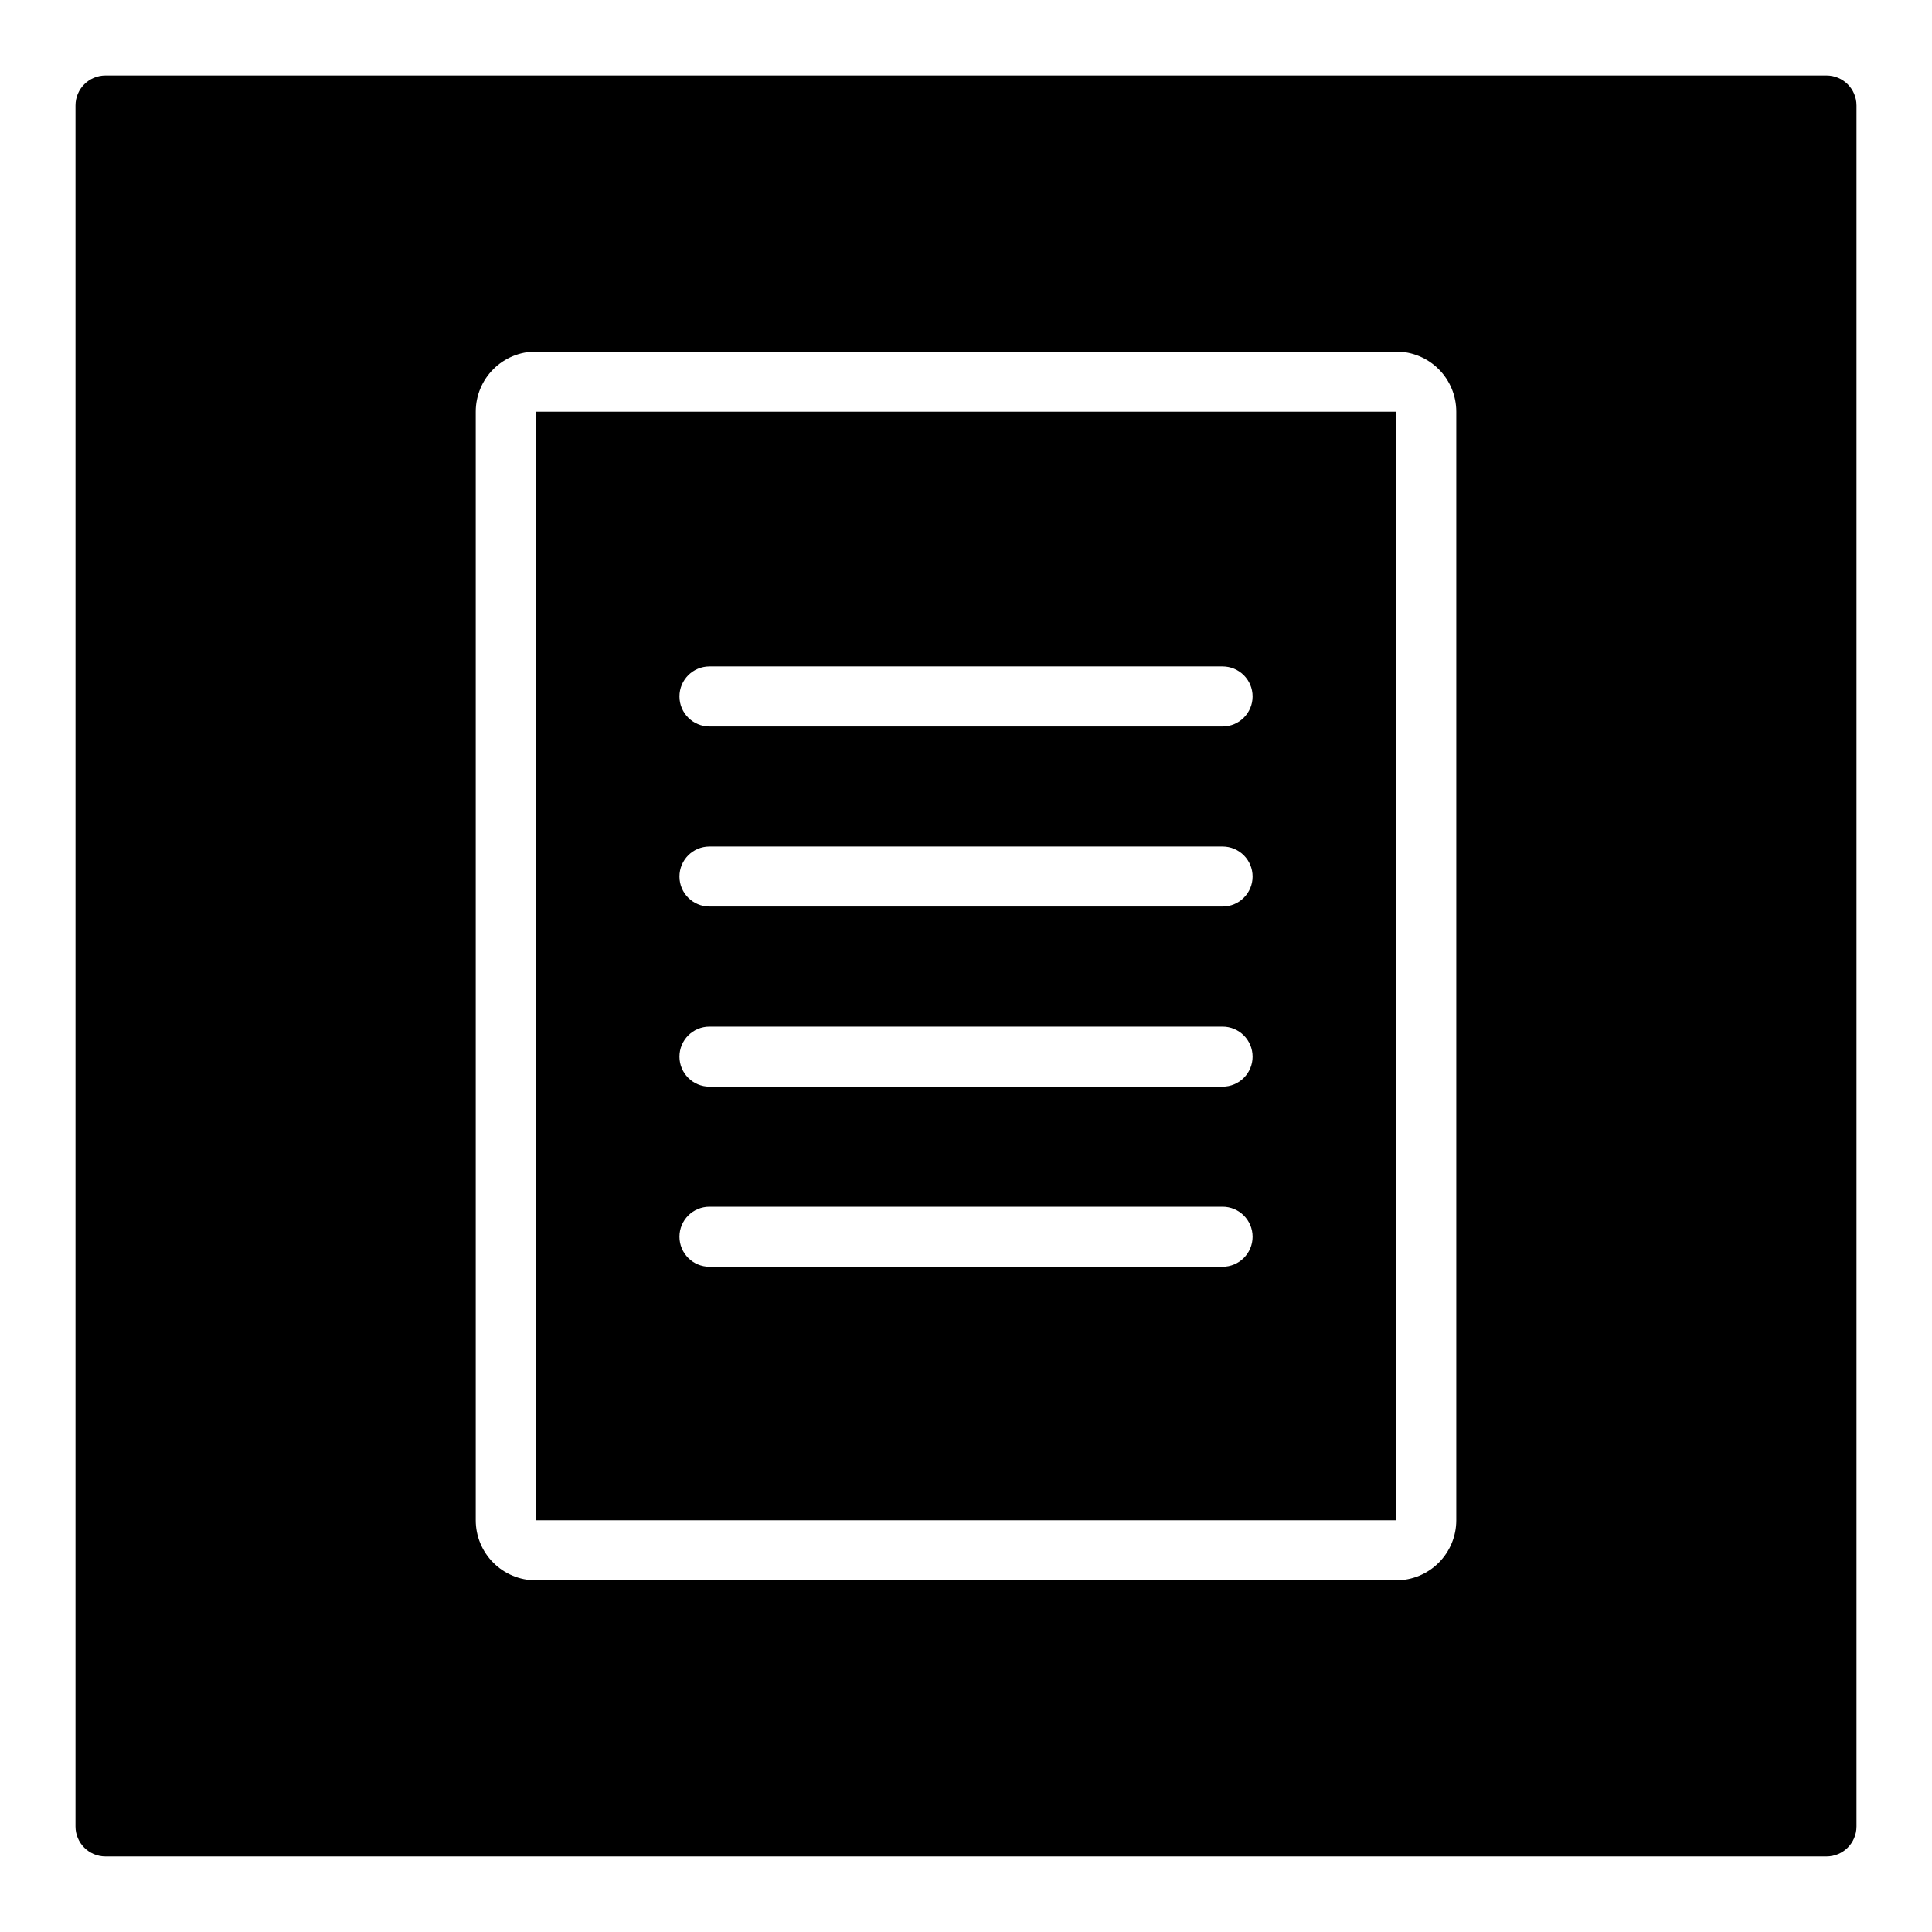
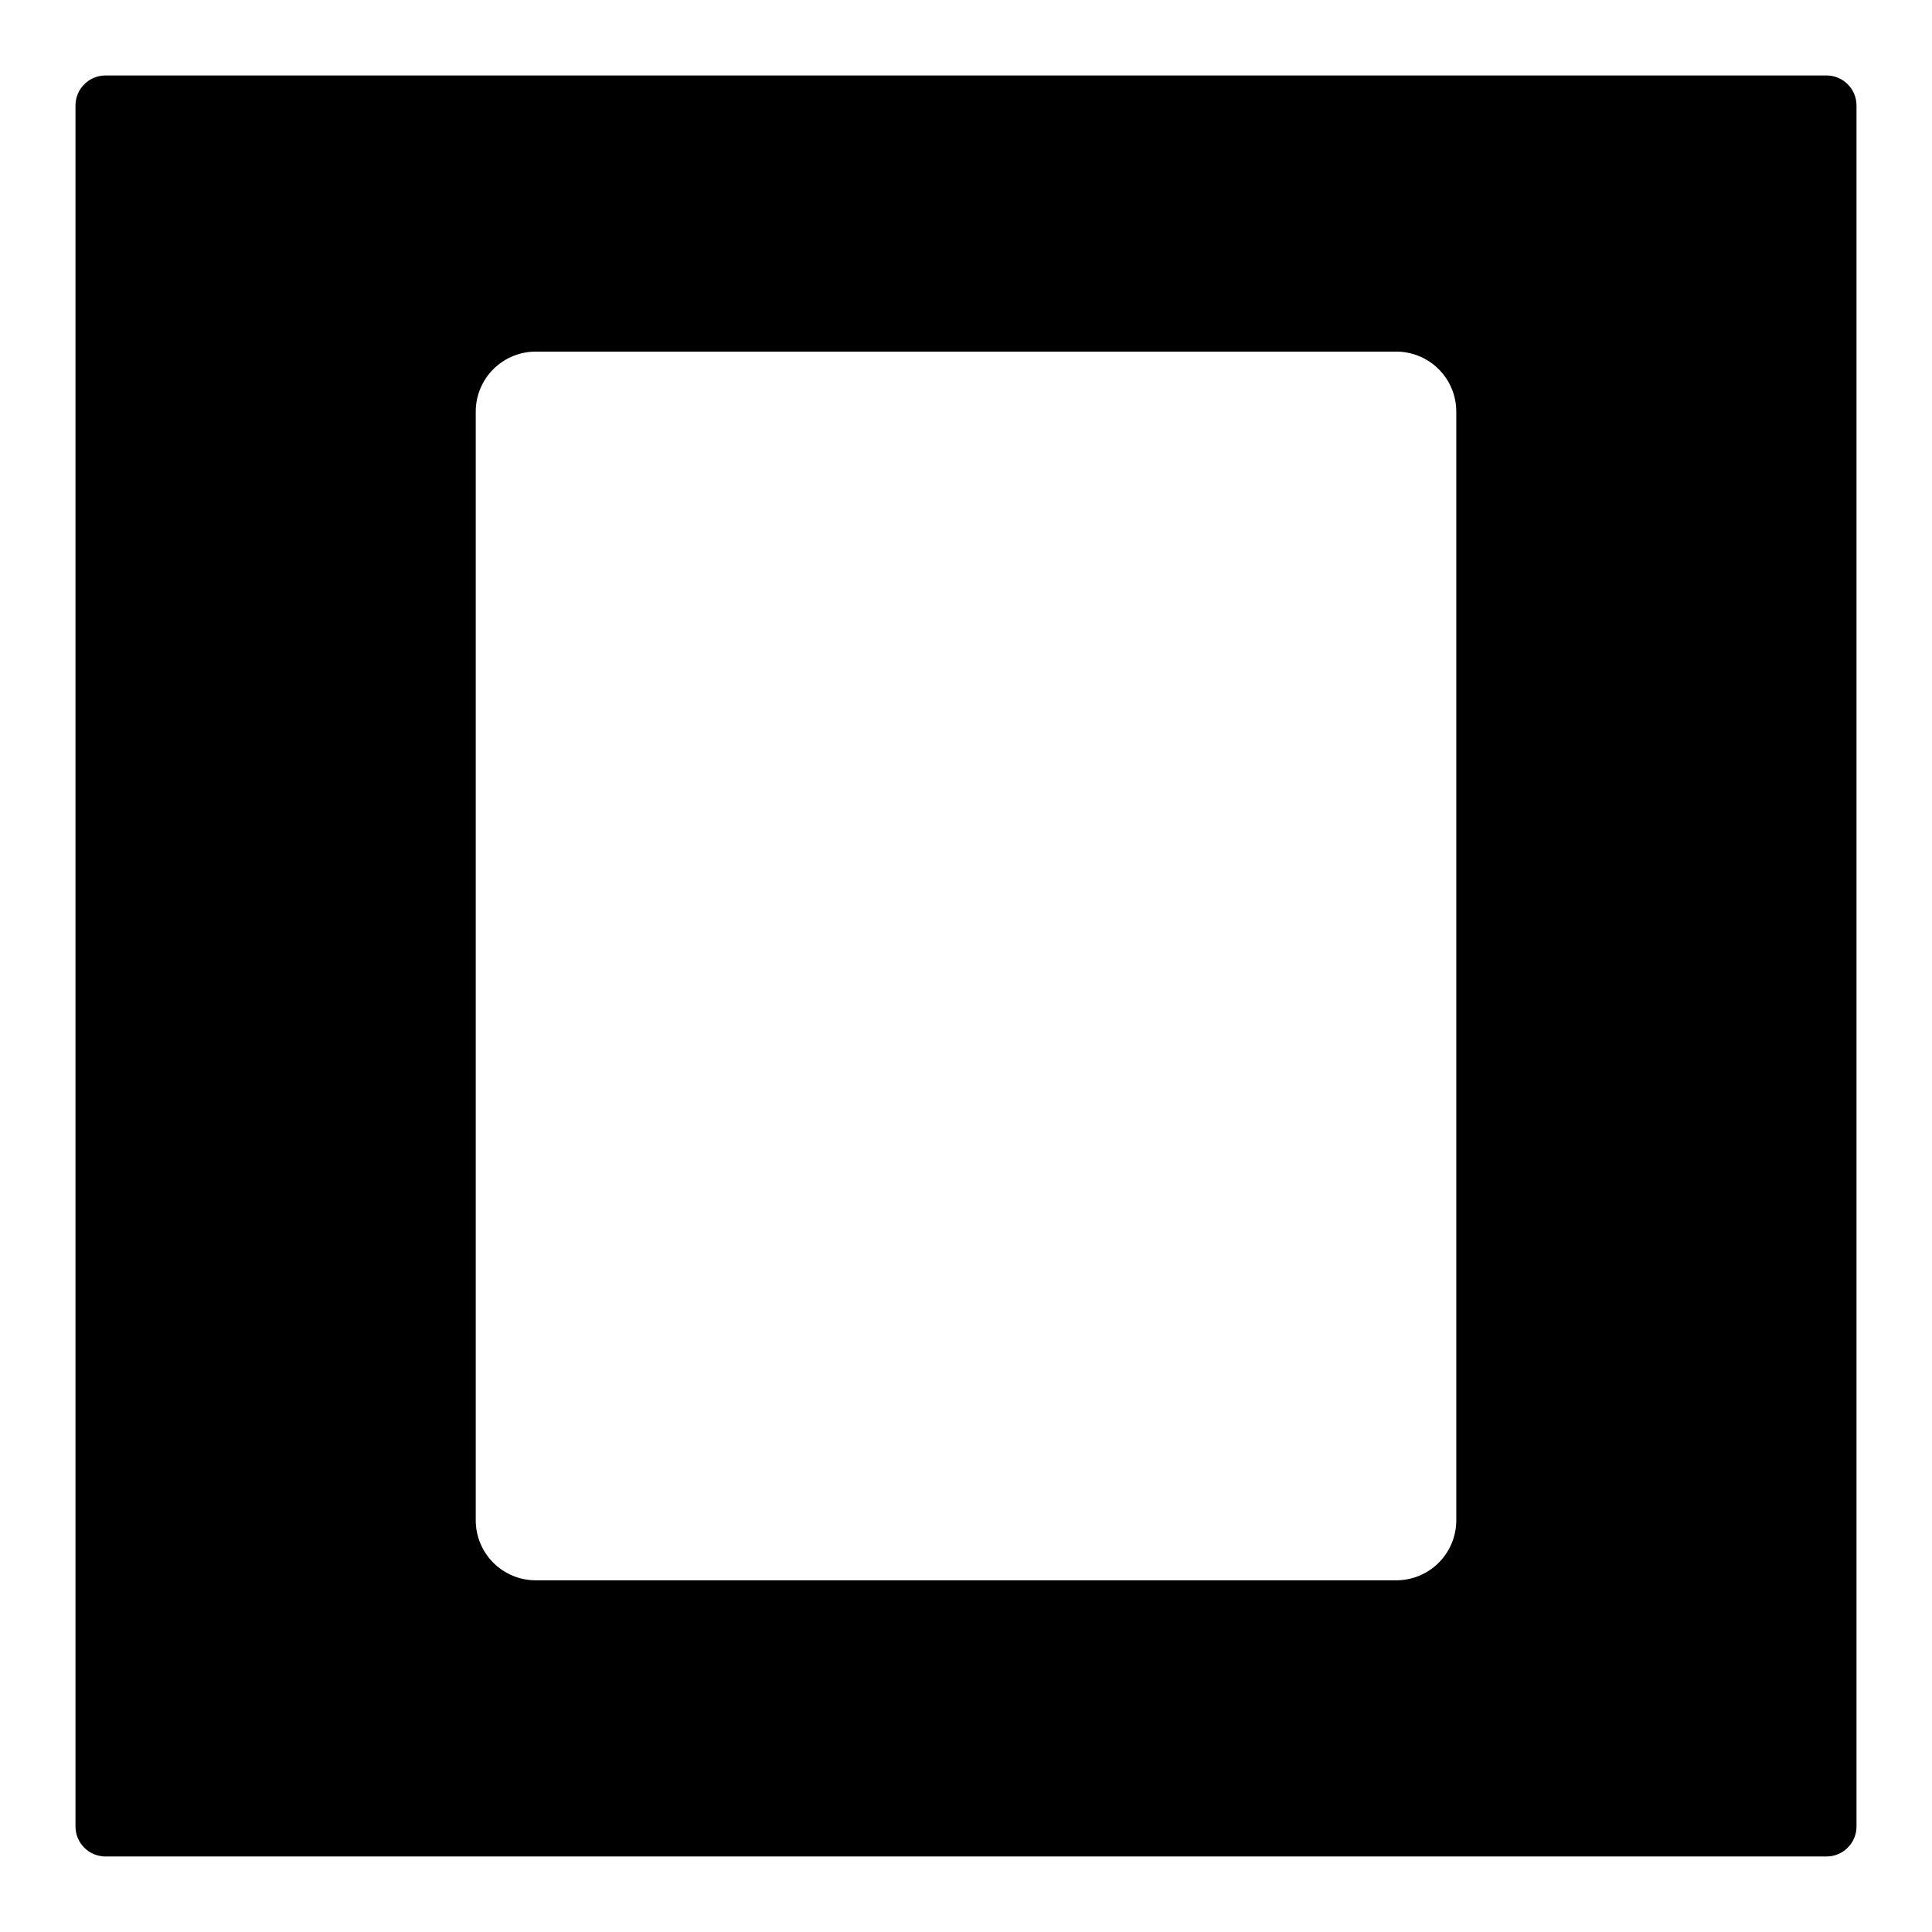
<svg xmlns="http://www.w3.org/2000/svg" fill="#000000" width="800px" height="800px" version="1.1" viewBox="144 144 512 512">
  <g>
    <path d="m628.04 164h-456.08c-4.391 0-7.953 3.562-7.953 7.953v456.08c0 4.394 3.562 7.953 7.953 7.953h456.08c4.394 0 7.953-3.559 7.953-7.953v-456.08c0-4.391-3.559-7.953-7.953-7.953zm-98.109 382.89c0 4.219-1.676 8.266-4.66 11.25-2.984 2.984-7.031 4.66-11.25 4.66h-228.04c-4.219 0-8.266-1.676-11.246-4.66-2.984-2.984-4.66-7.031-4.66-11.25v-293.8c0-4.219 1.676-8.266 4.66-11.25 2.981-2.984 7.027-4.66 11.246-4.66h228.04c4.219 0 8.266 1.676 11.25 4.66s4.66 7.031 4.66 11.25z" />
-     <path d="m285.98 546.9h228.04v-293.8h-228.04zm46.031-226.29h135.98c4.394 0 7.957 3.562 7.957 7.953 0 4.394-3.562 7.957-7.957 7.957h-135.97c-4.394 0-7.957-3.562-7.957-7.957 0-4.391 3.562-7.953 7.957-7.953zm0 47.73h135.98c4.394 0 7.957 3.559 7.957 7.953s-3.562 7.953-7.957 7.953h-135.97c-4.394 0-7.957-3.559-7.957-7.953s3.562-7.953 7.957-7.953zm0 47.73 135.98-0.004c4.394 0 7.957 3.562 7.957 7.957 0 4.391-3.562 7.953-7.957 7.953h-135.97c-4.394 0-7.957-3.562-7.957-7.953 0-4.394 3.562-7.957 7.957-7.957zm0 47.73 135.98-0.004c4.394 0 7.957 3.562 7.957 7.953 0 4.394-3.562 7.957-7.957 7.957h-135.97c-4.394 0-7.957-3.562-7.957-7.957 0-4.391 3.562-7.953 7.957-7.953z" />
  </g>
</svg>